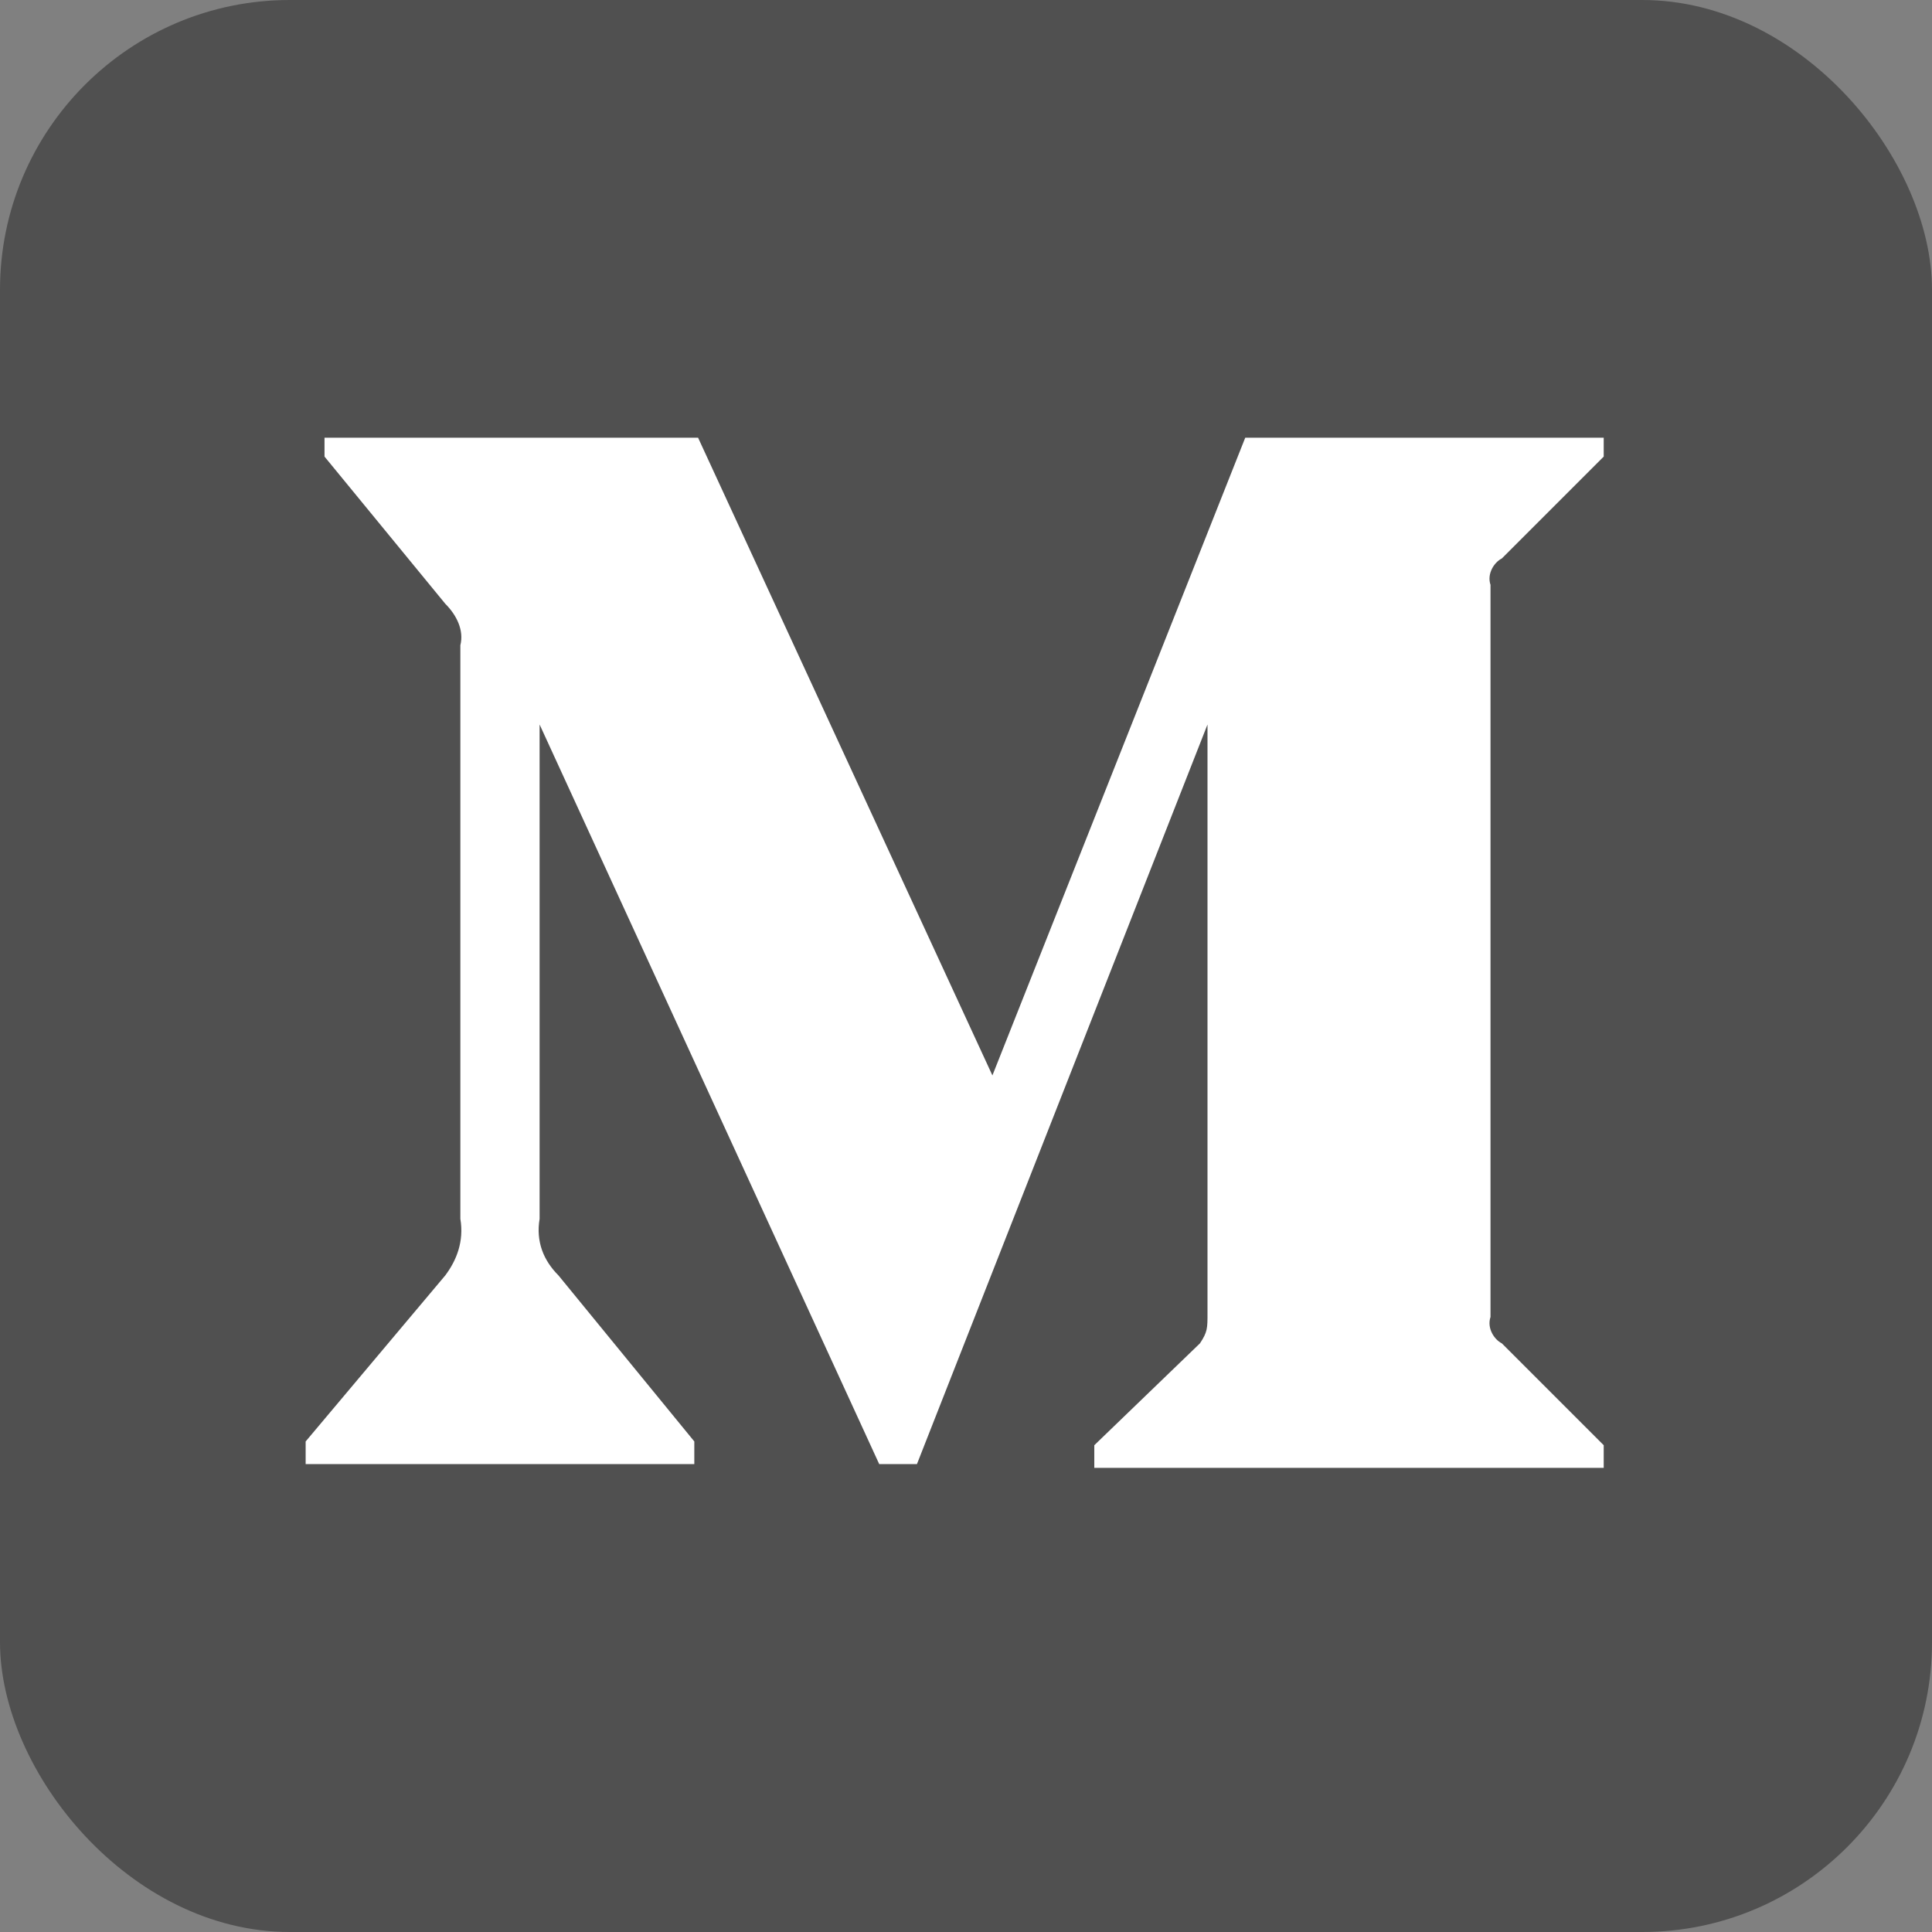
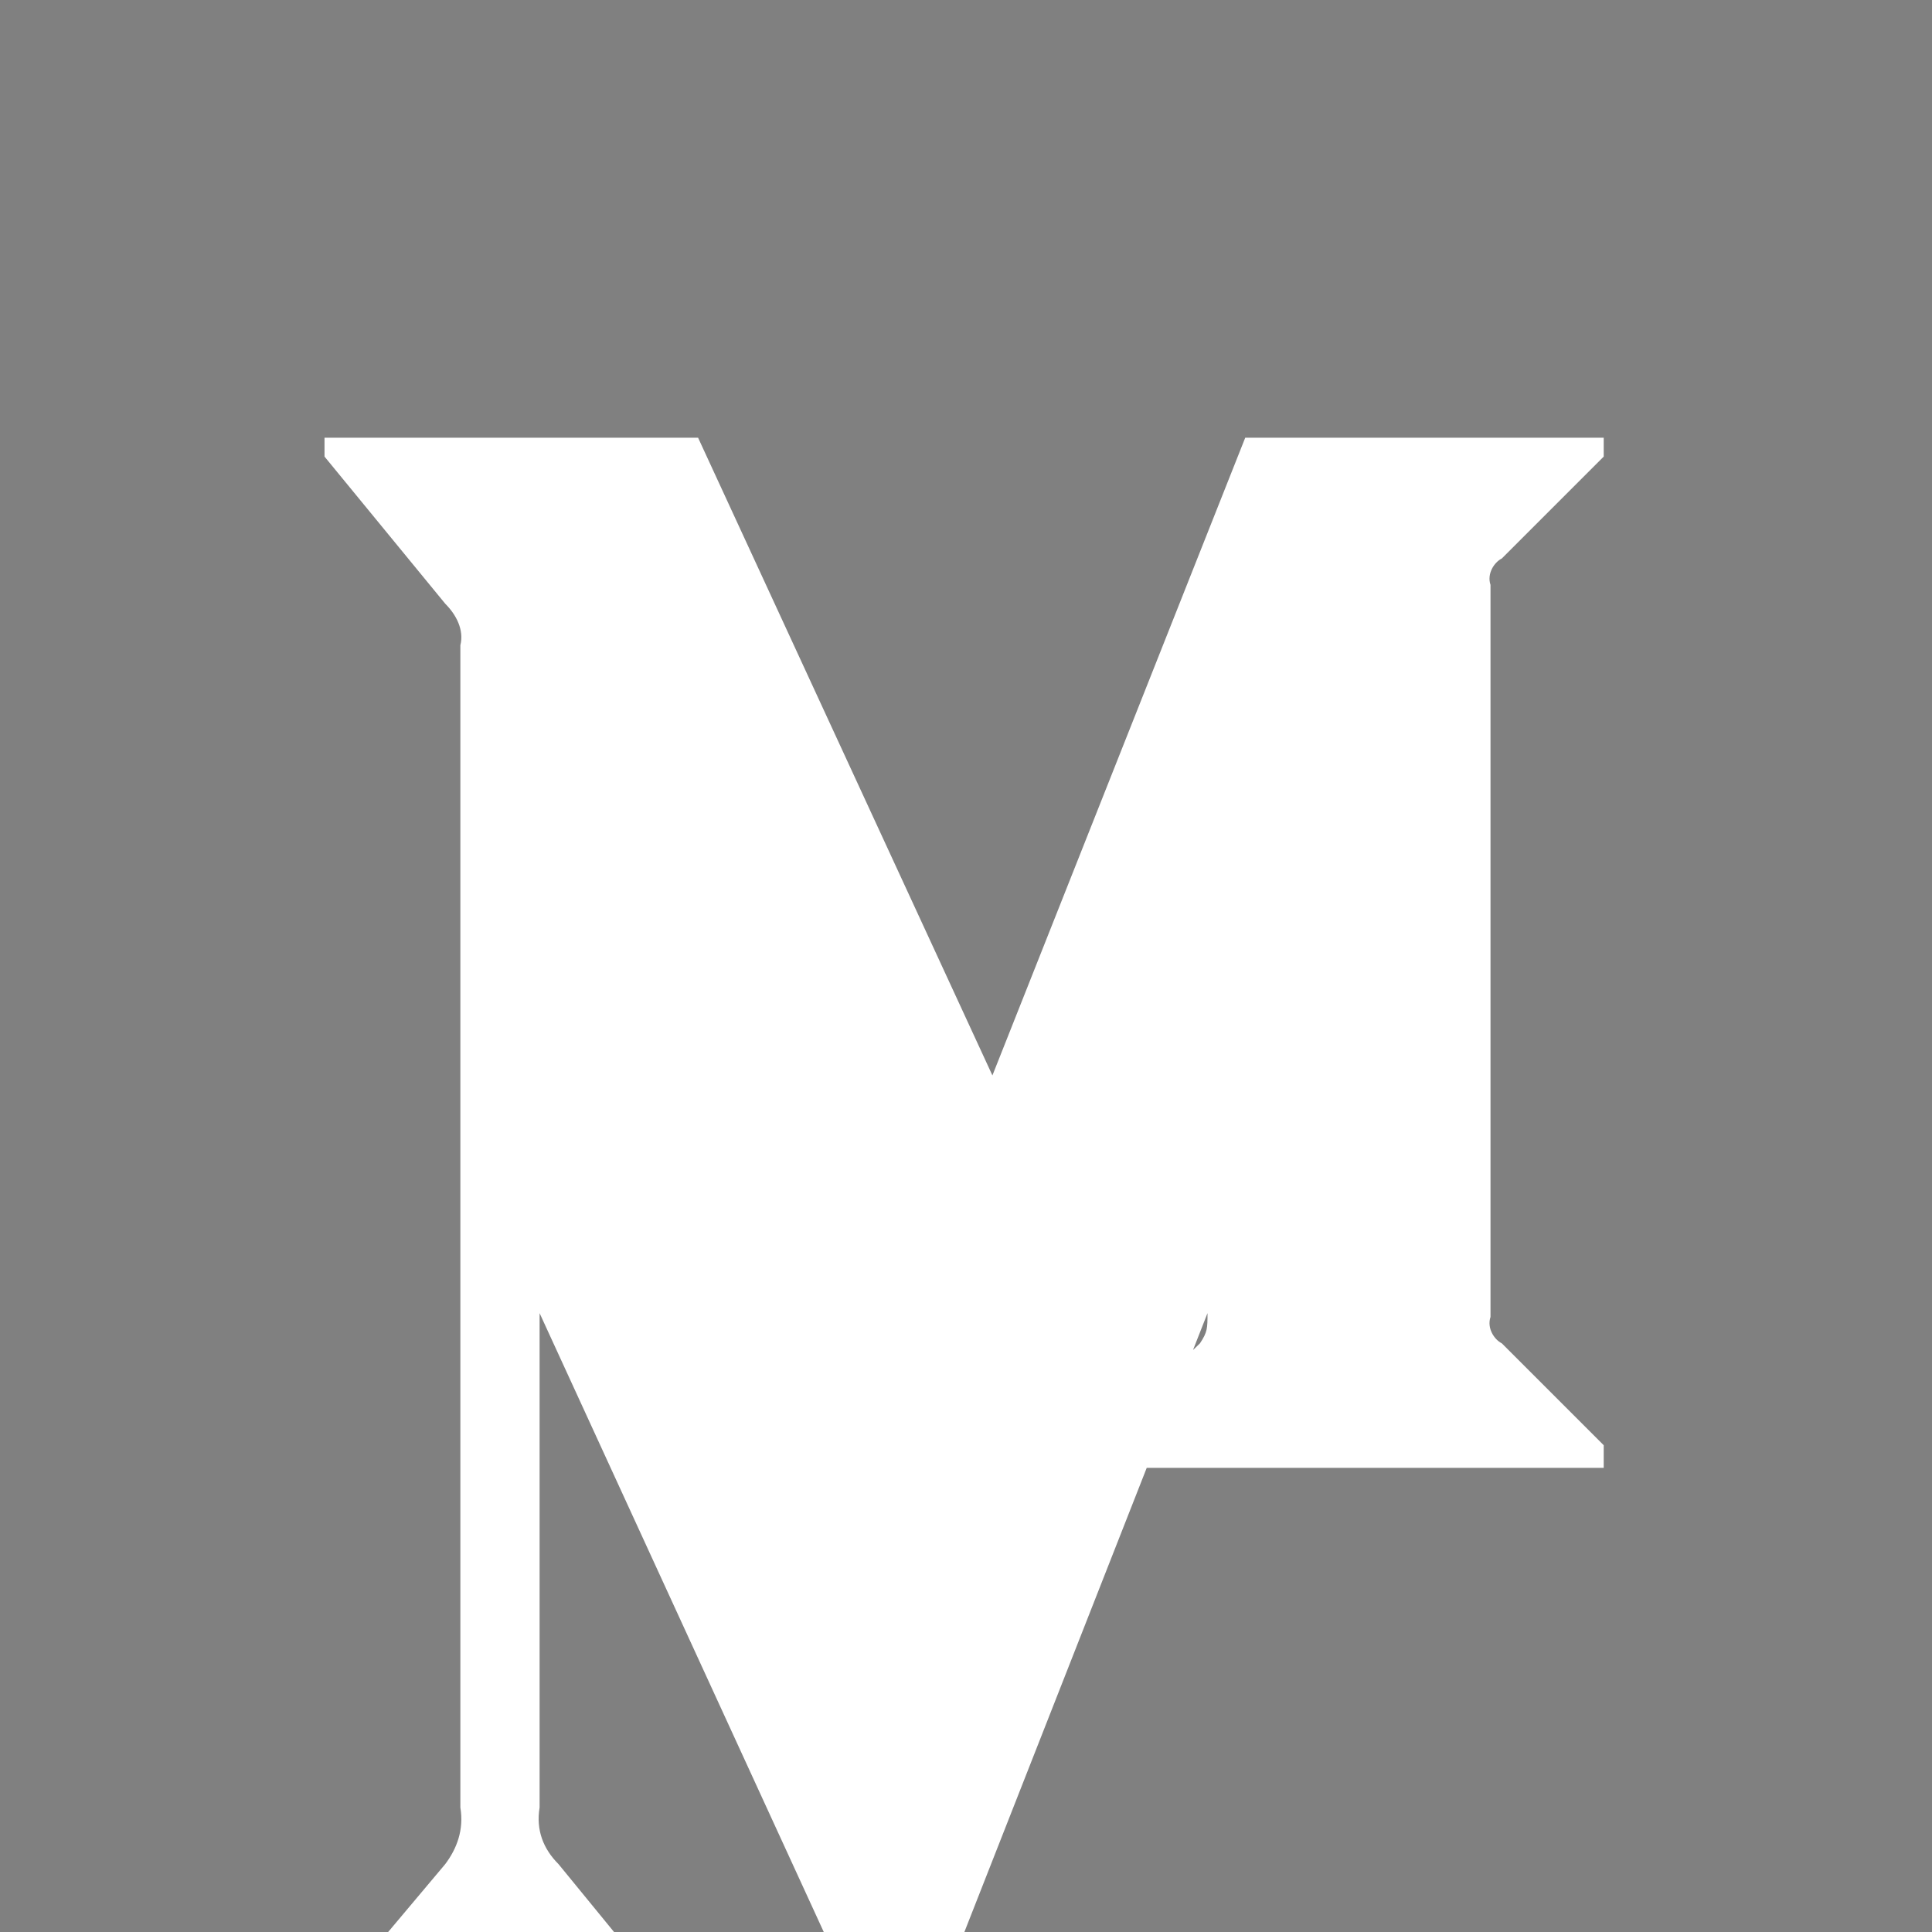
<svg xmlns="http://www.w3.org/2000/svg" viewBox="0 0 512 512">
  <rect x="0" y="0" width="512" height="512" fill="#808080" stroke="none" />
-   <rect fill="#505050" height="512" rx="15%" width="512" />
-   <path d="M122 171c1-4-1-8-4-11l-32-39v-5h99l78 169 67-169h95v5l-27 27c-2 1-4 4-3 7v194c-1 3 1 6 3 7l27 27v6H290v-6l28-27c2-3 2-4 2-8V192l-77 196h-10l-90-196v131c-1 6 1 11 5 15l36 44v6H81v-6l37-44c3-4 5-9 4-15z" fill="#fff" />
+   <path d="M122 171c1-4-1-8-4-11l-32-39v-5h99l78 169 67-169h95v5l-27 27c-2 1-4 4-3 7v194c-1 3 1 6 3 7l27 27v6H290v-6l28-27c2-3 2-4 2-8l-77 196h-10l-90-196v131c-1 6 1 11 5 15l36 44v6H81v-6l37-44c3-4 5-9 4-15z" fill="#fff" />
</svg>